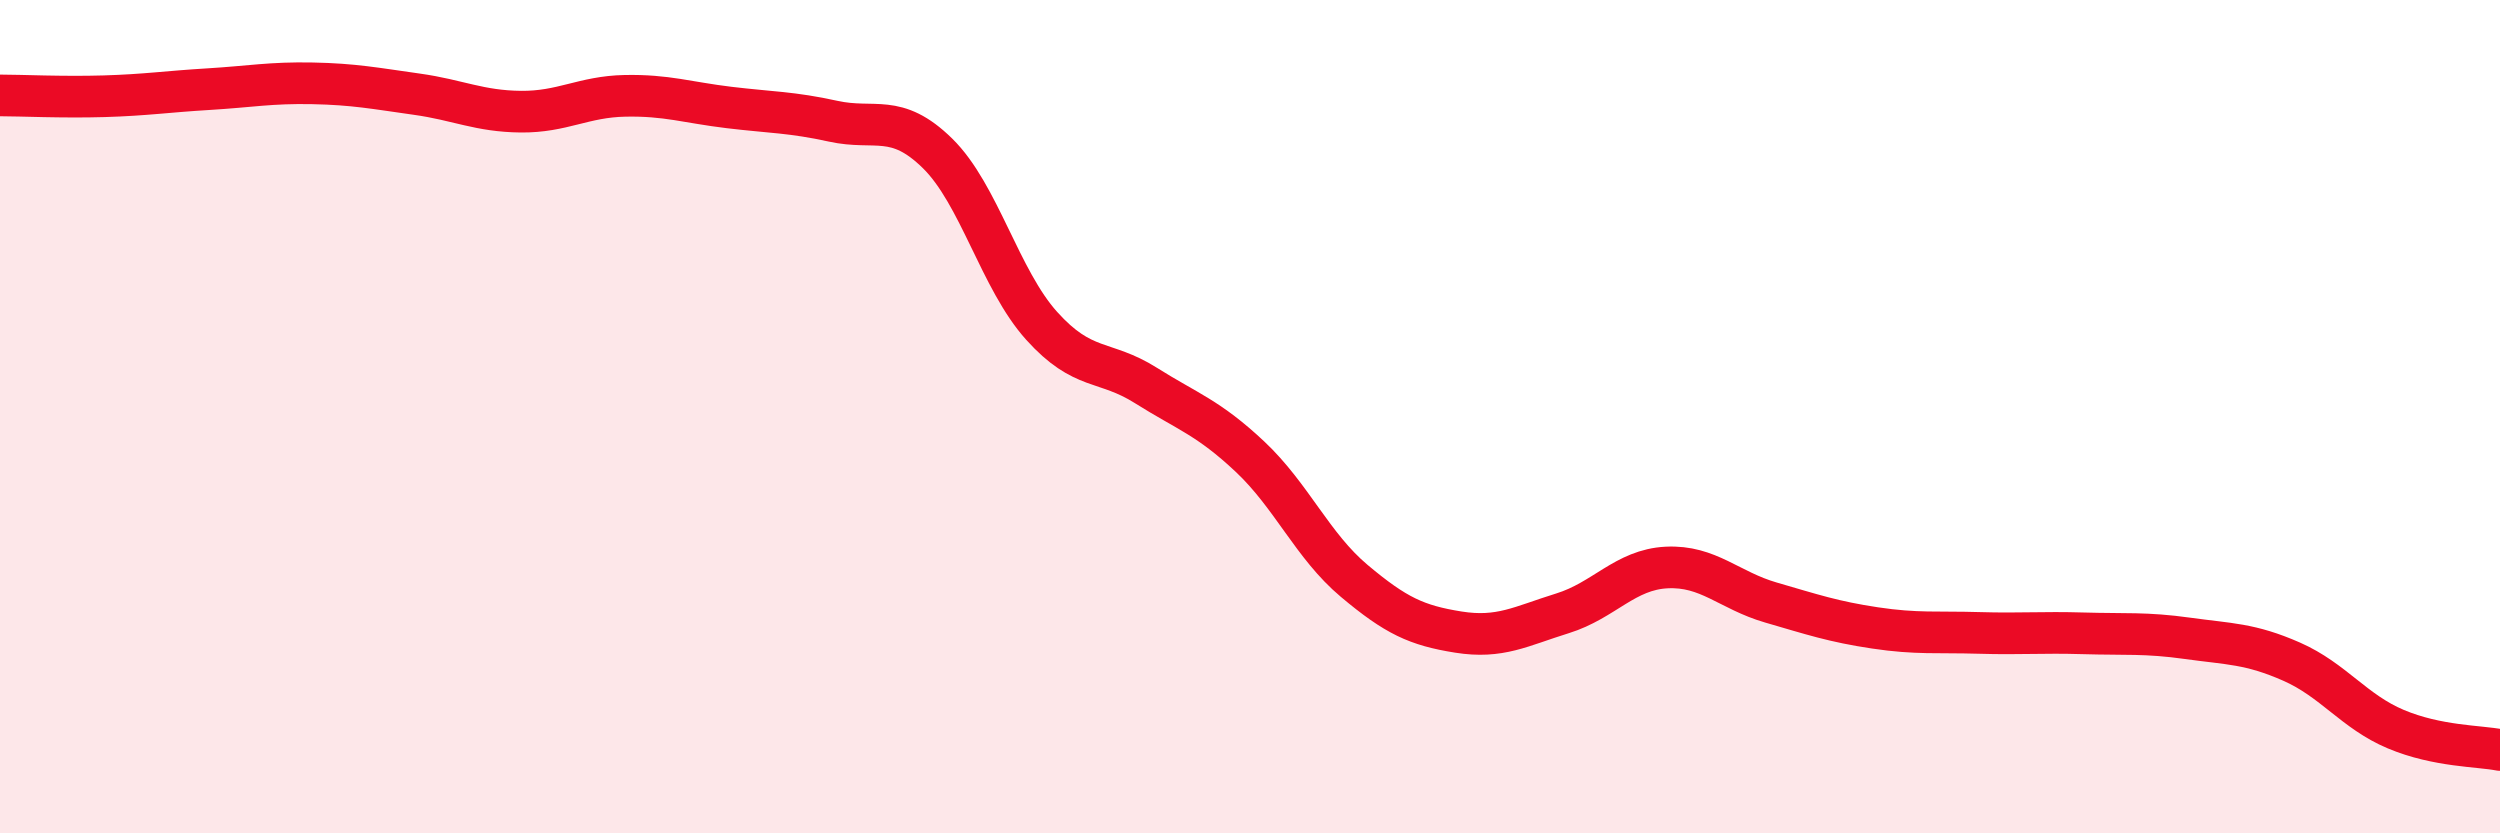
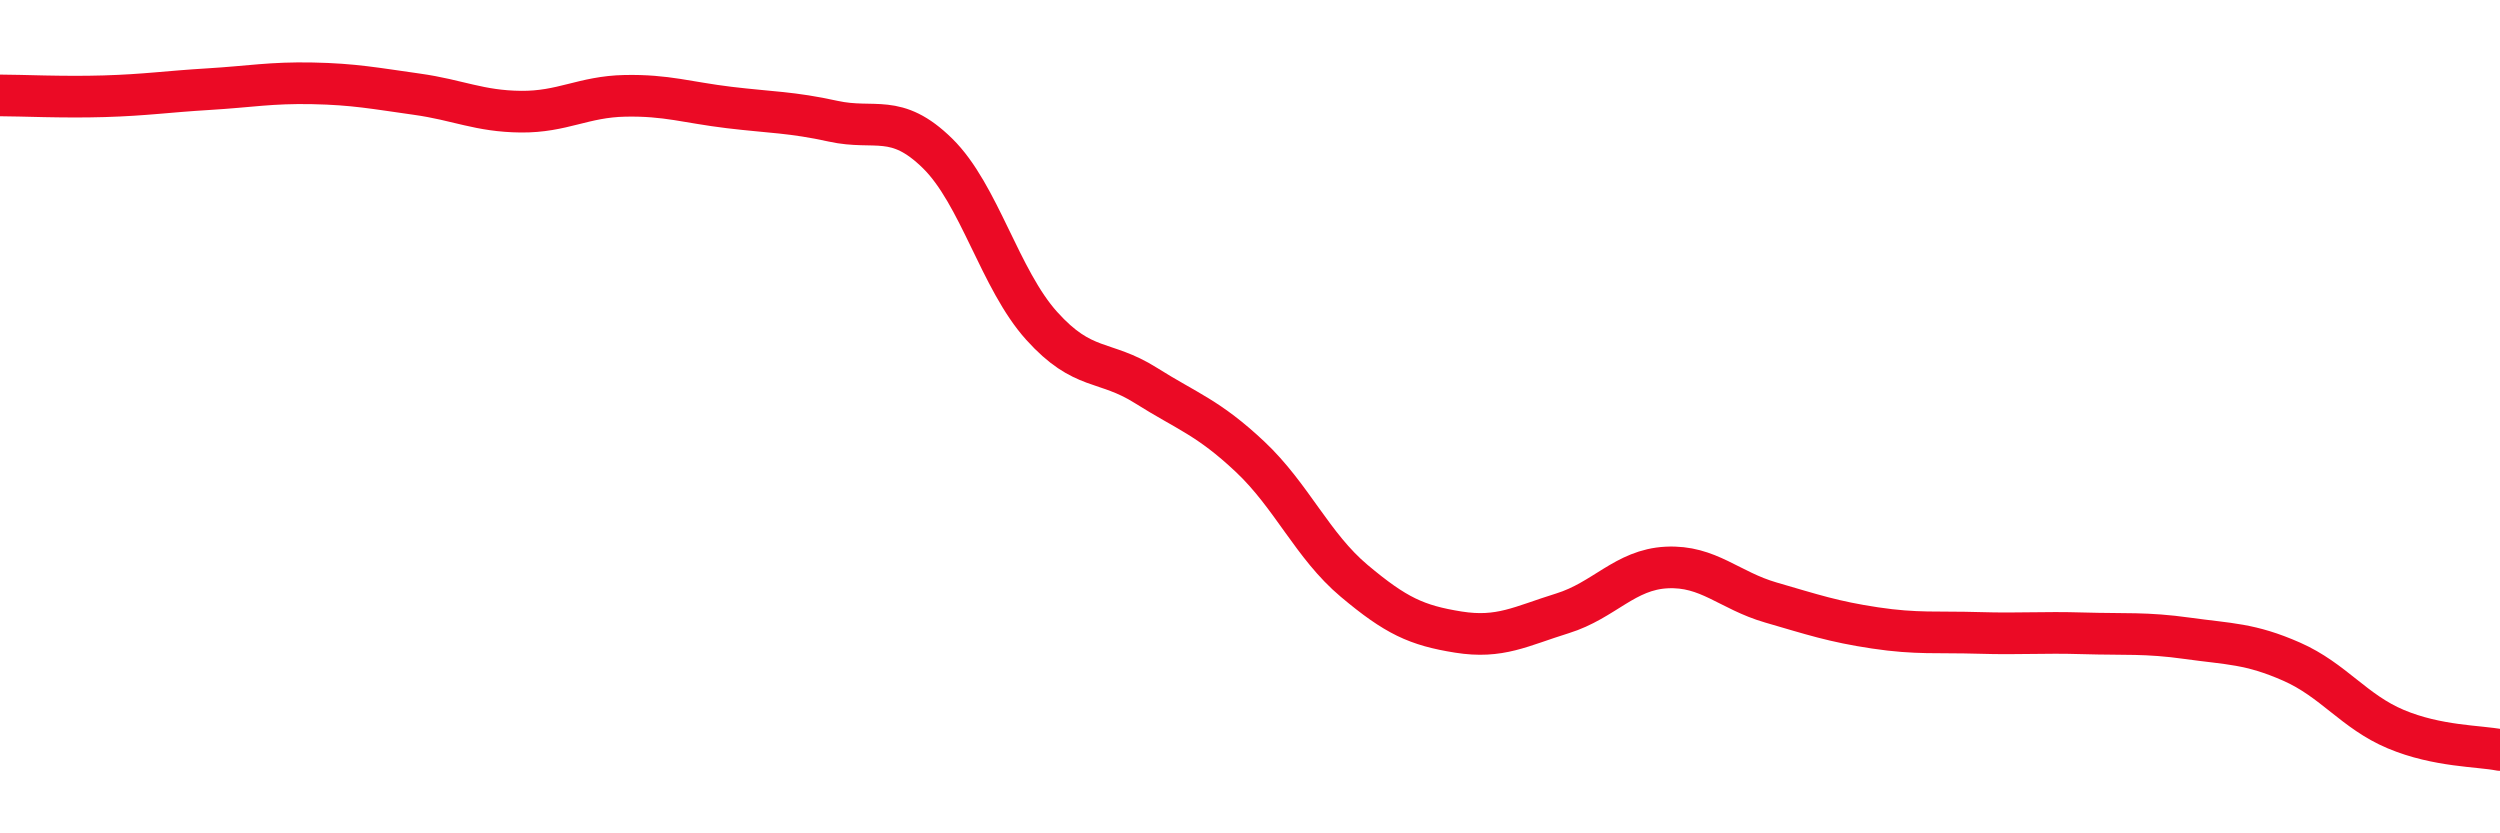
<svg xmlns="http://www.w3.org/2000/svg" width="60" height="20" viewBox="0 0 60 20">
-   <path d="M 0,2.29 C 0.5,2.29 1.5,2.34 2.5,2.31 C 3.5,2.28 4,2.2 5,2.14 C 6,2.08 6.5,1.98 7.5,2 C 8.5,2.02 9,2.12 10,2.26 C 11,2.4 11.5,2.67 12.5,2.68 C 13.5,2.69 14,2.32 15,2.3 C 16,2.28 16.5,2.46 17.5,2.58 C 18.5,2.7 19,2.69 20,2.91 C 21,3.13 21.5,2.7 22.5,3.68 C 23.5,4.66 24,6.71 25,7.82 C 26,8.93 26.5,8.62 27.5,9.25 C 28.5,9.88 29,10.02 30,10.96 C 31,11.9 31.5,13.1 32.5,13.94 C 33.5,14.78 34,15.01 35,15.17 C 36,15.33 36.5,15.03 37.5,14.72 C 38.5,14.41 39,13.67 40,13.62 C 41,13.57 41.5,14.17 42.5,14.46 C 43.5,14.75 44,14.92 45,15.07 C 46,15.22 46.5,15.16 47.5,15.19 C 48.5,15.22 49,15.17 50,15.2 C 51,15.23 51.5,15.18 52.5,15.32 C 53.5,15.46 54,15.44 55,15.88 C 56,16.32 56.5,17.08 57.5,17.5 C 58.5,17.92 59.5,17.9 60,18L60 20L0 20Z" fill="#EB0A25" opacity="0.1" stroke-linecap="round" stroke-linejoin="round" />
  <path d="M 0,2.29 C 0.5,2.29 1.5,2.34 2.5,2.31 C 3.5,2.28 4,2.2 5,2.14 C 6,2.08 6.5,1.98 7.5,2 C 8.5,2.02 9,2.12 10,2.26 C 11,2.4 11.5,2.67 12.5,2.68 C 13.5,2.69 14,2.32 15,2.3 C 16,2.28 16.5,2.46 17.5,2.58 C 18.5,2.7 19,2.69 20,2.91 C 21,3.13 21.5,2.7 22.5,3.68 C 23.5,4.66 24,6.71 25,7.82 C 26,8.93 26.5,8.62 27.5,9.25 C 28.5,9.88 29,10.02 30,10.96 C 31,11.9 31.5,13.1 32.5,13.94 C 33.5,14.78 34,15.01 35,15.17 C 36,15.33 36.5,15.03 37.5,14.72 C 38.5,14.41 39,13.67 40,13.62 C 41,13.57 41.5,14.17 42.5,14.46 C 43.5,14.75 44,14.92 45,15.07 C 46,15.22 46.5,15.16 47.5,15.19 C 48.5,15.22 49,15.17 50,15.2 C 51,15.23 51.5,15.18 52.5,15.32 C 53.5,15.46 54,15.44 55,15.88 C 56,16.32 56.5,17.08 57.5,17.5 C 58.5,17.92 59.5,17.9 60,18" stroke="#EB0A25" stroke-width="1" fill="none" stroke-linecap="round" stroke-linejoin="round" />
</svg>